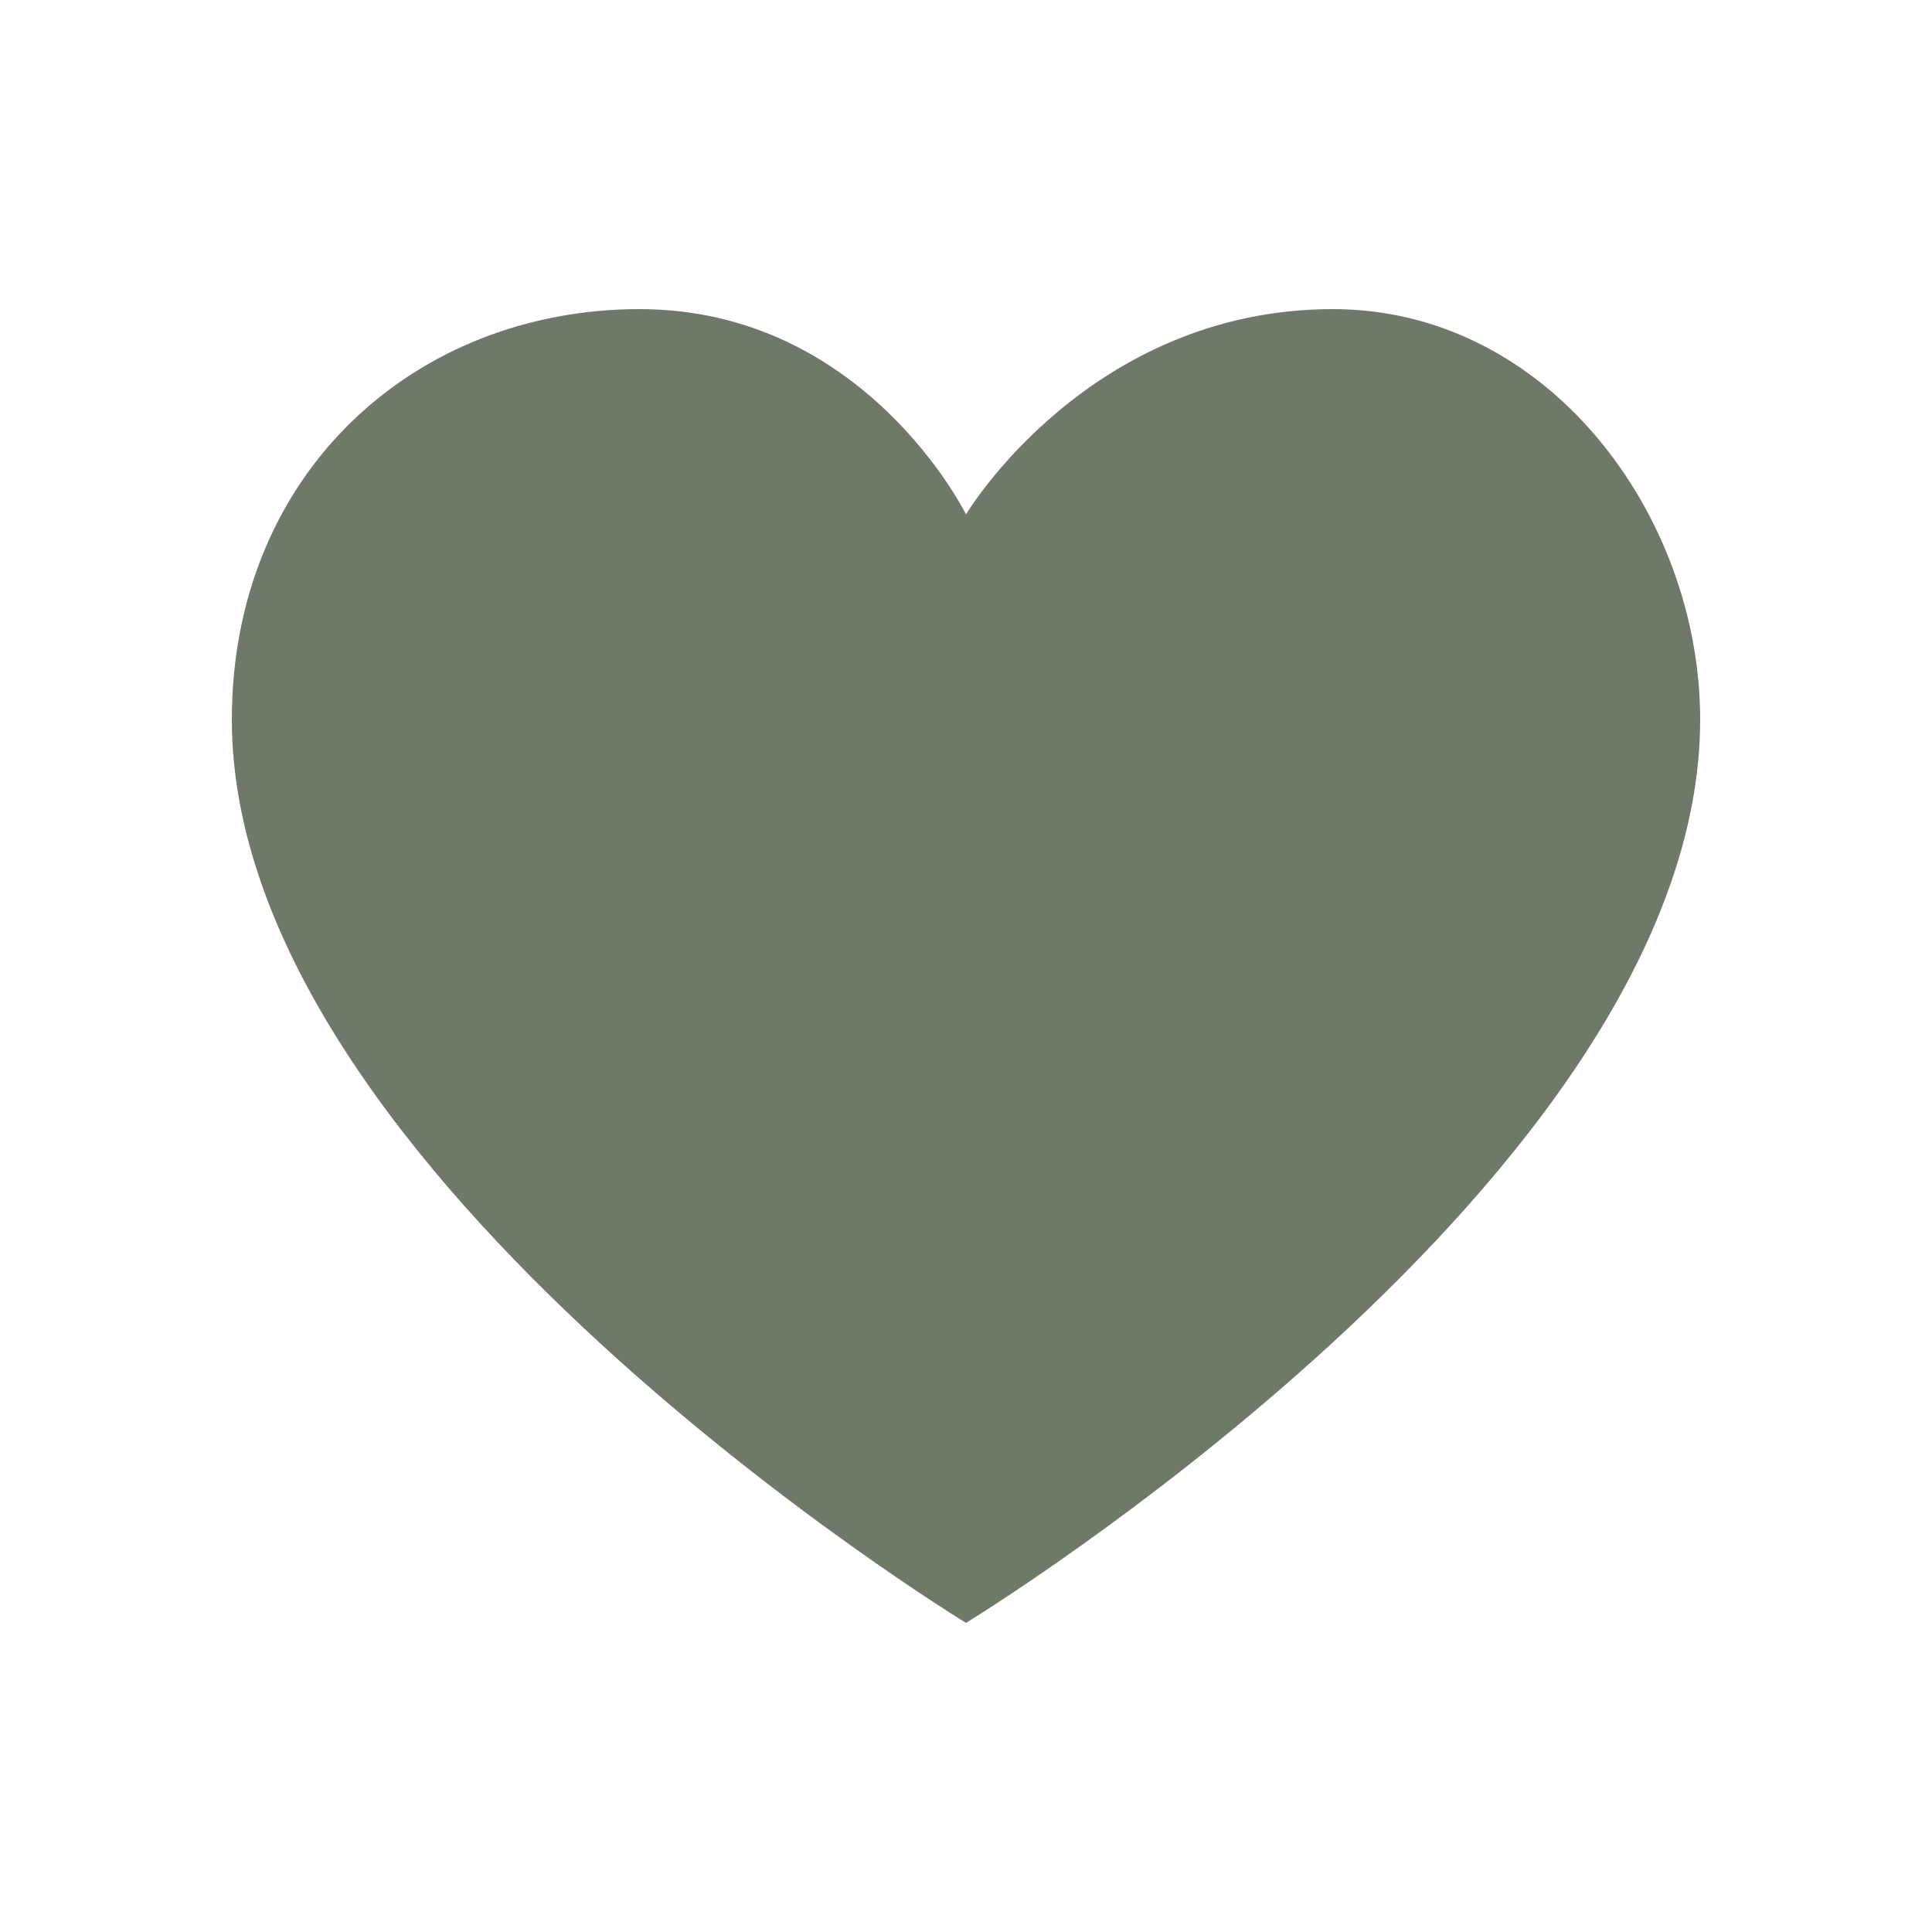
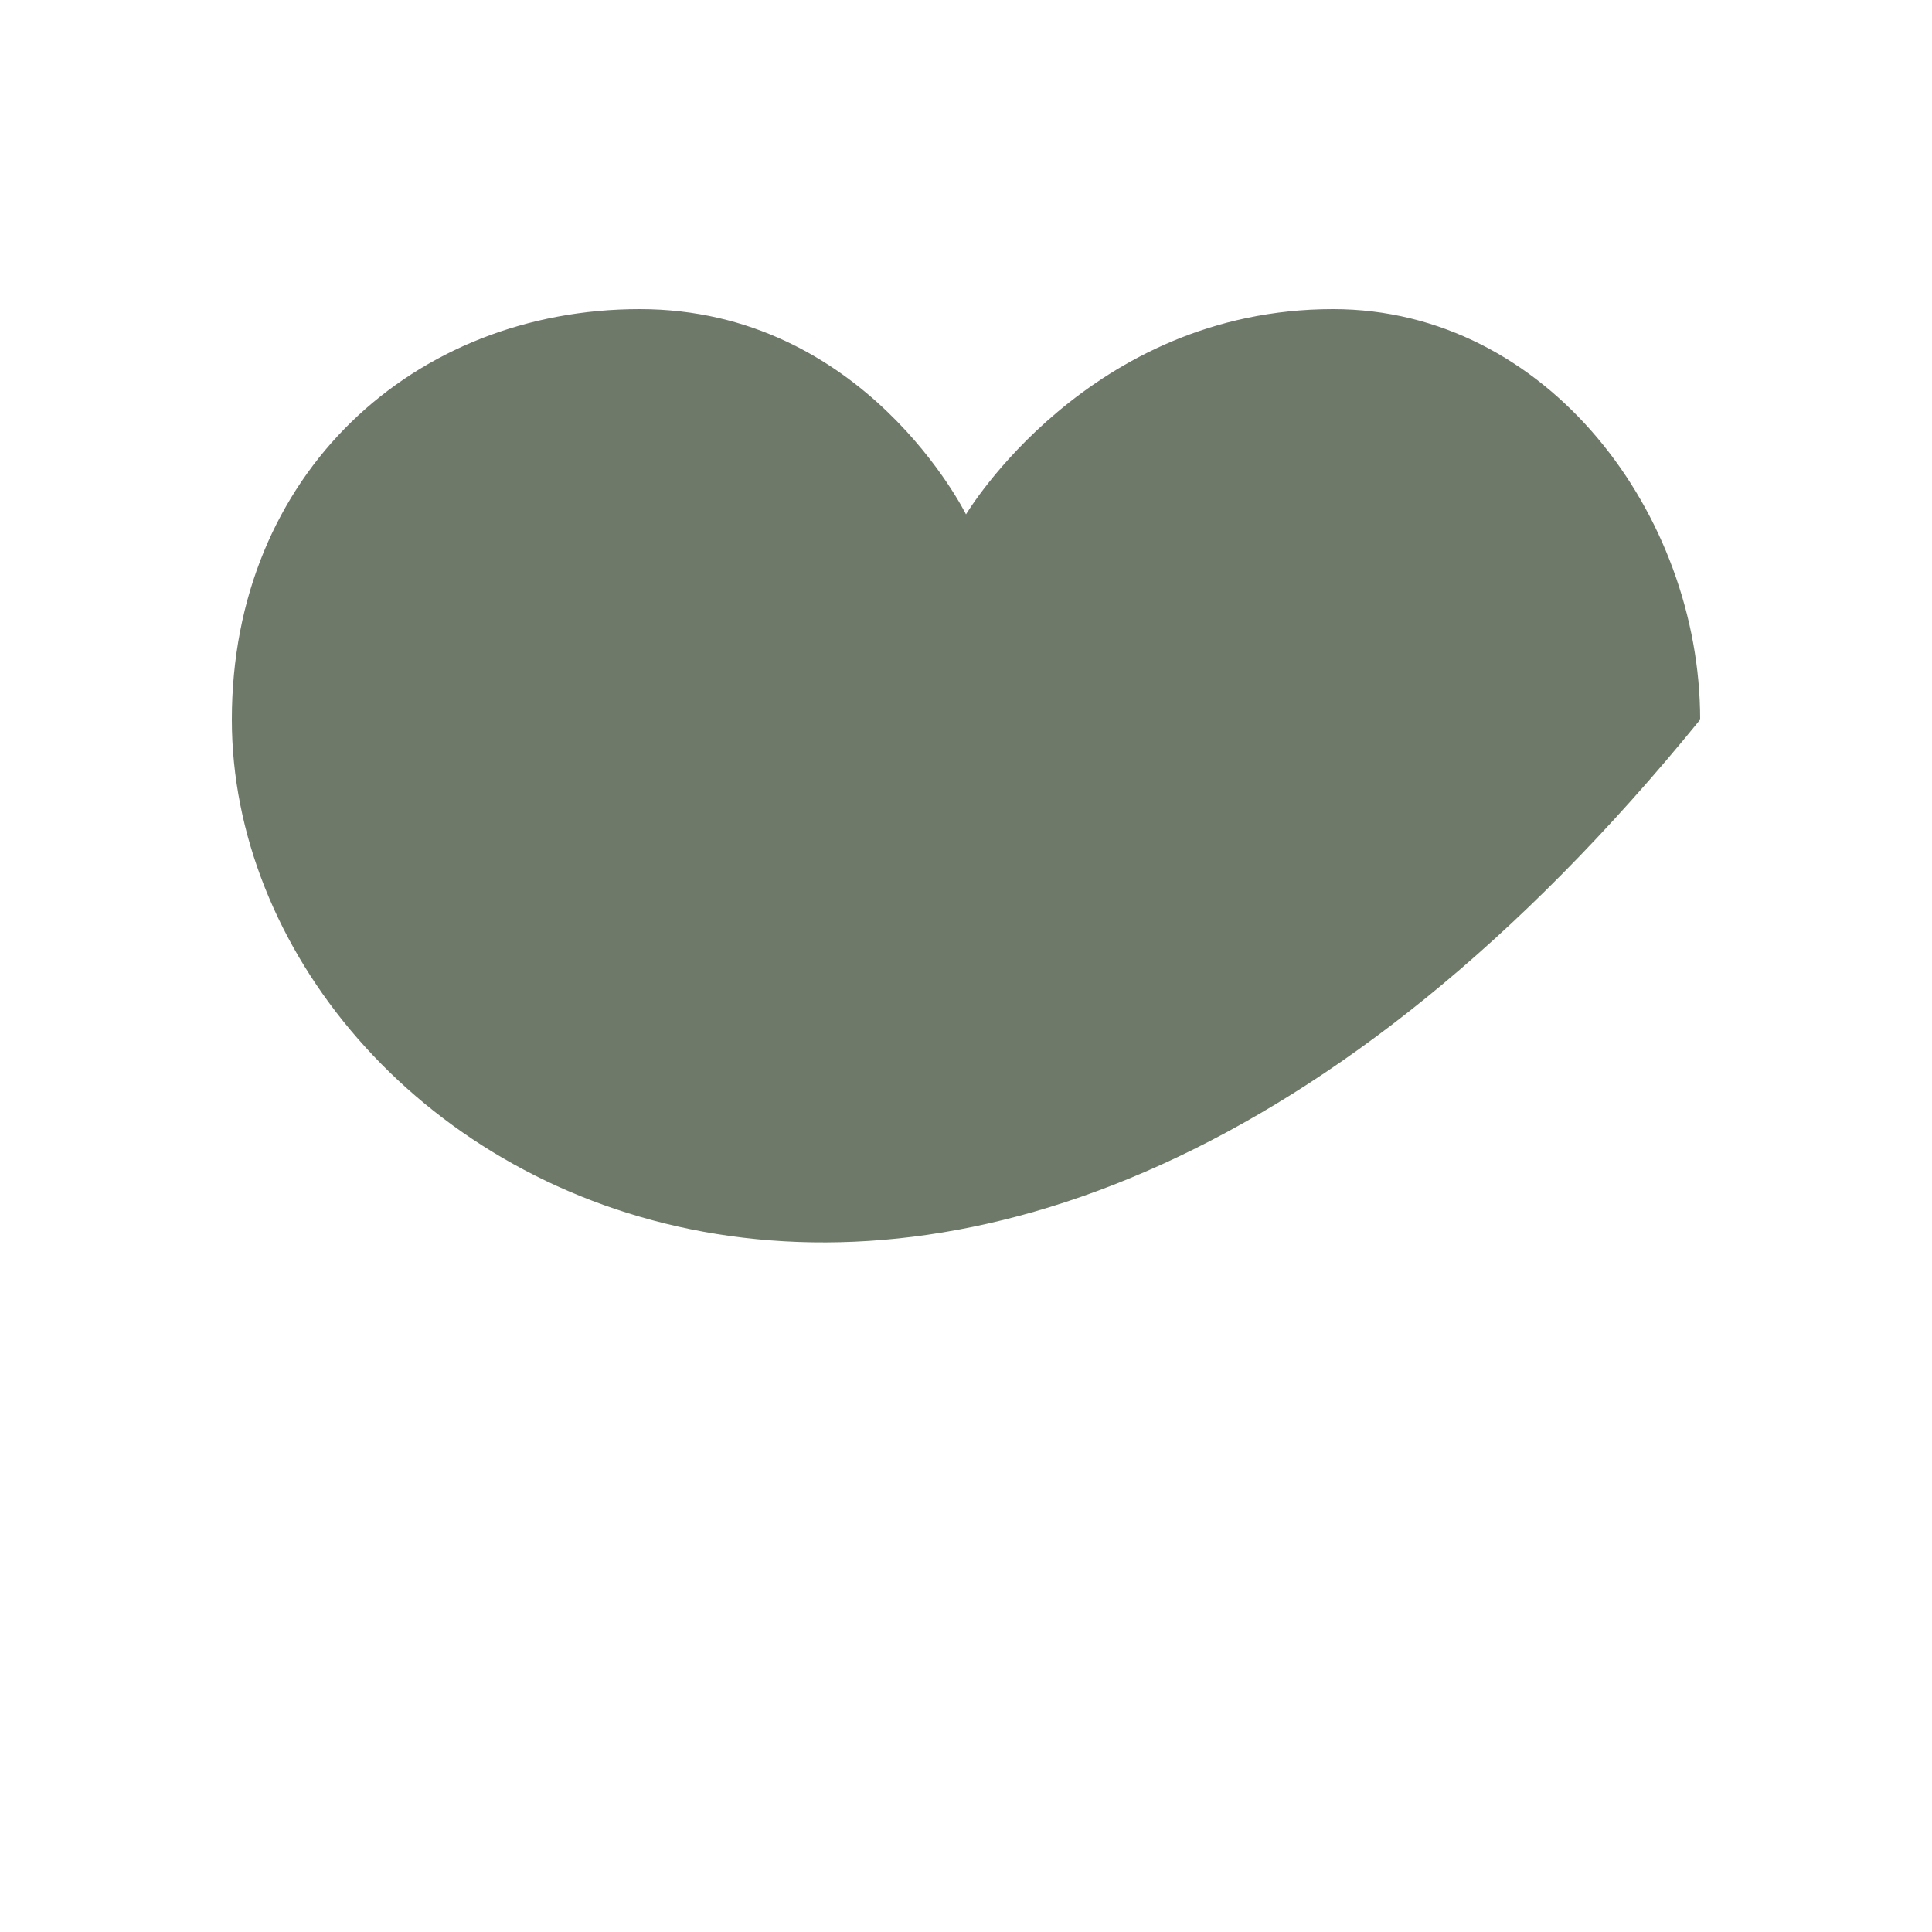
<svg xmlns="http://www.w3.org/2000/svg" width="25" height="25" viewBox="0 0 25 25" fill="none">
-   <path d="M22 9.312C22 15.21 12.5 21 12.5 21C12.5 21 3.001 15.21 3 9.312C3 6.125 5.363 4 8.278 4C11.193 4 12.5 6.656 12.5 6.656C12.5 6.656 14.083 4 17.25 4C20.023 4 22 6.656 22 9.312Z" fill="#6E7969" />
+   <path d="M22 9.312C12.5 21 3.001 15.21 3 9.312C3 6.125 5.363 4 8.278 4C11.193 4 12.5 6.656 12.5 6.656C12.5 6.656 14.083 4 17.25 4C20.023 4 22 6.656 22 9.312Z" fill="#6E7969" />
</svg>